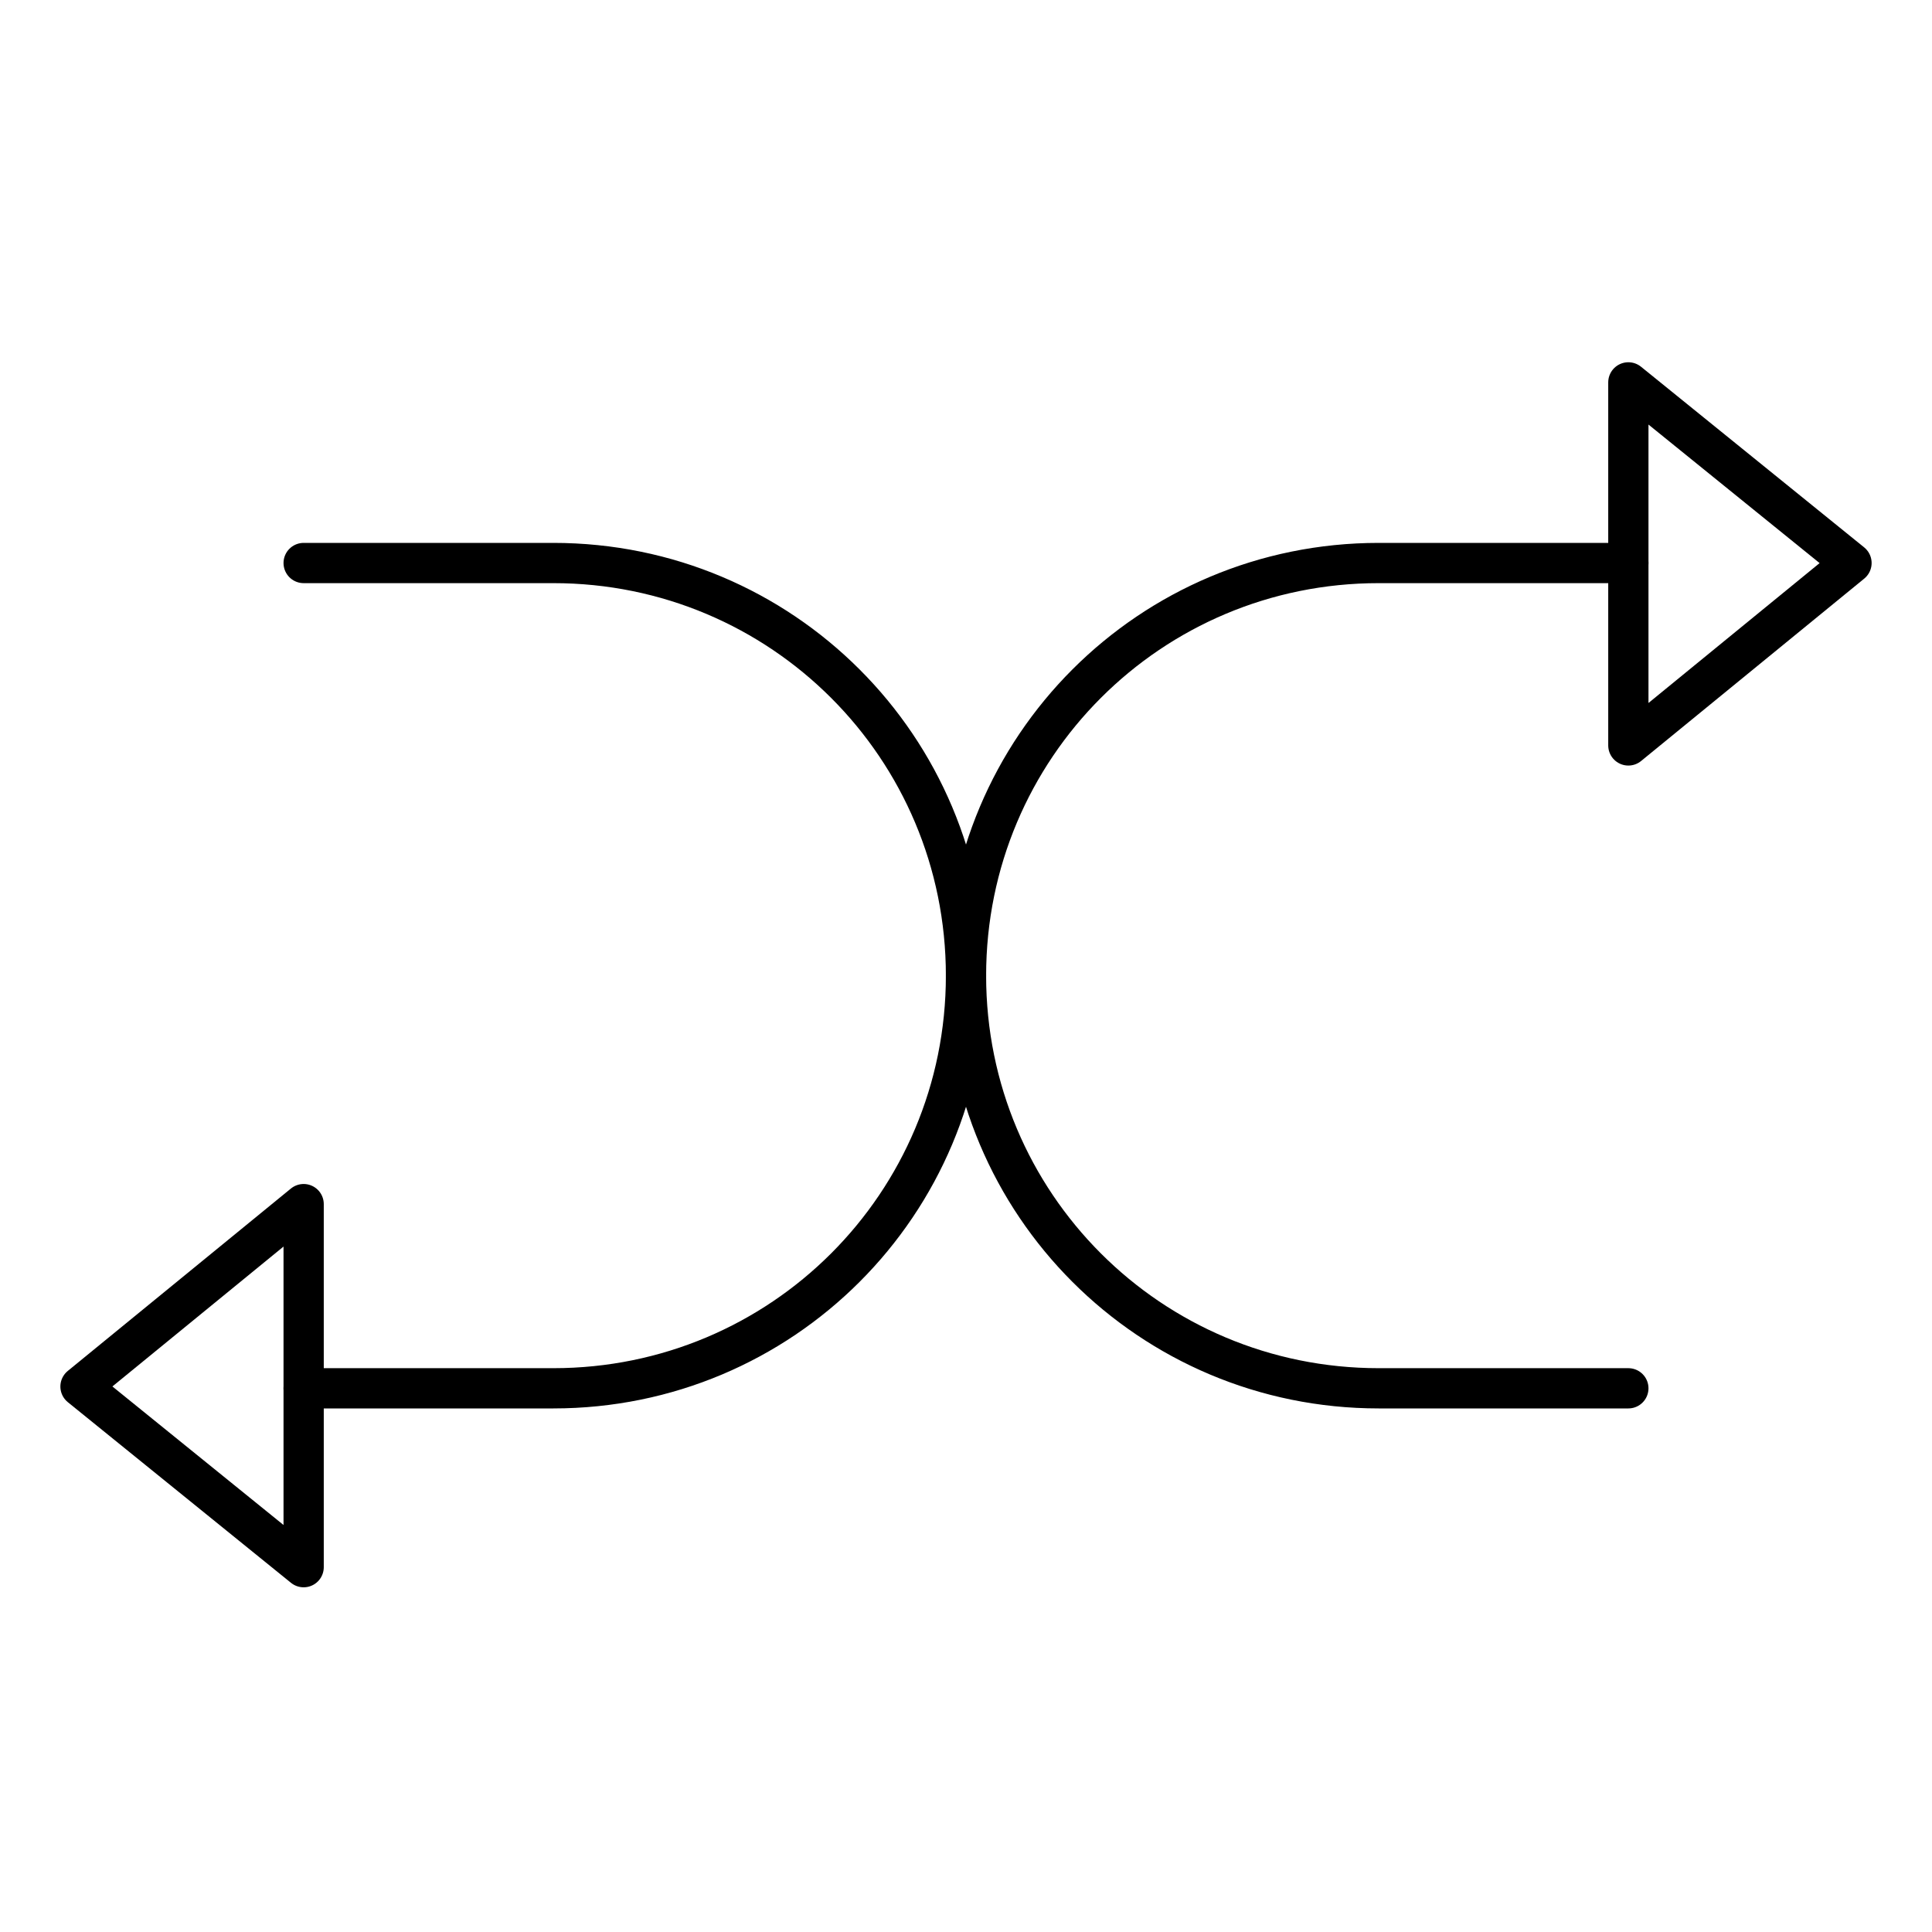
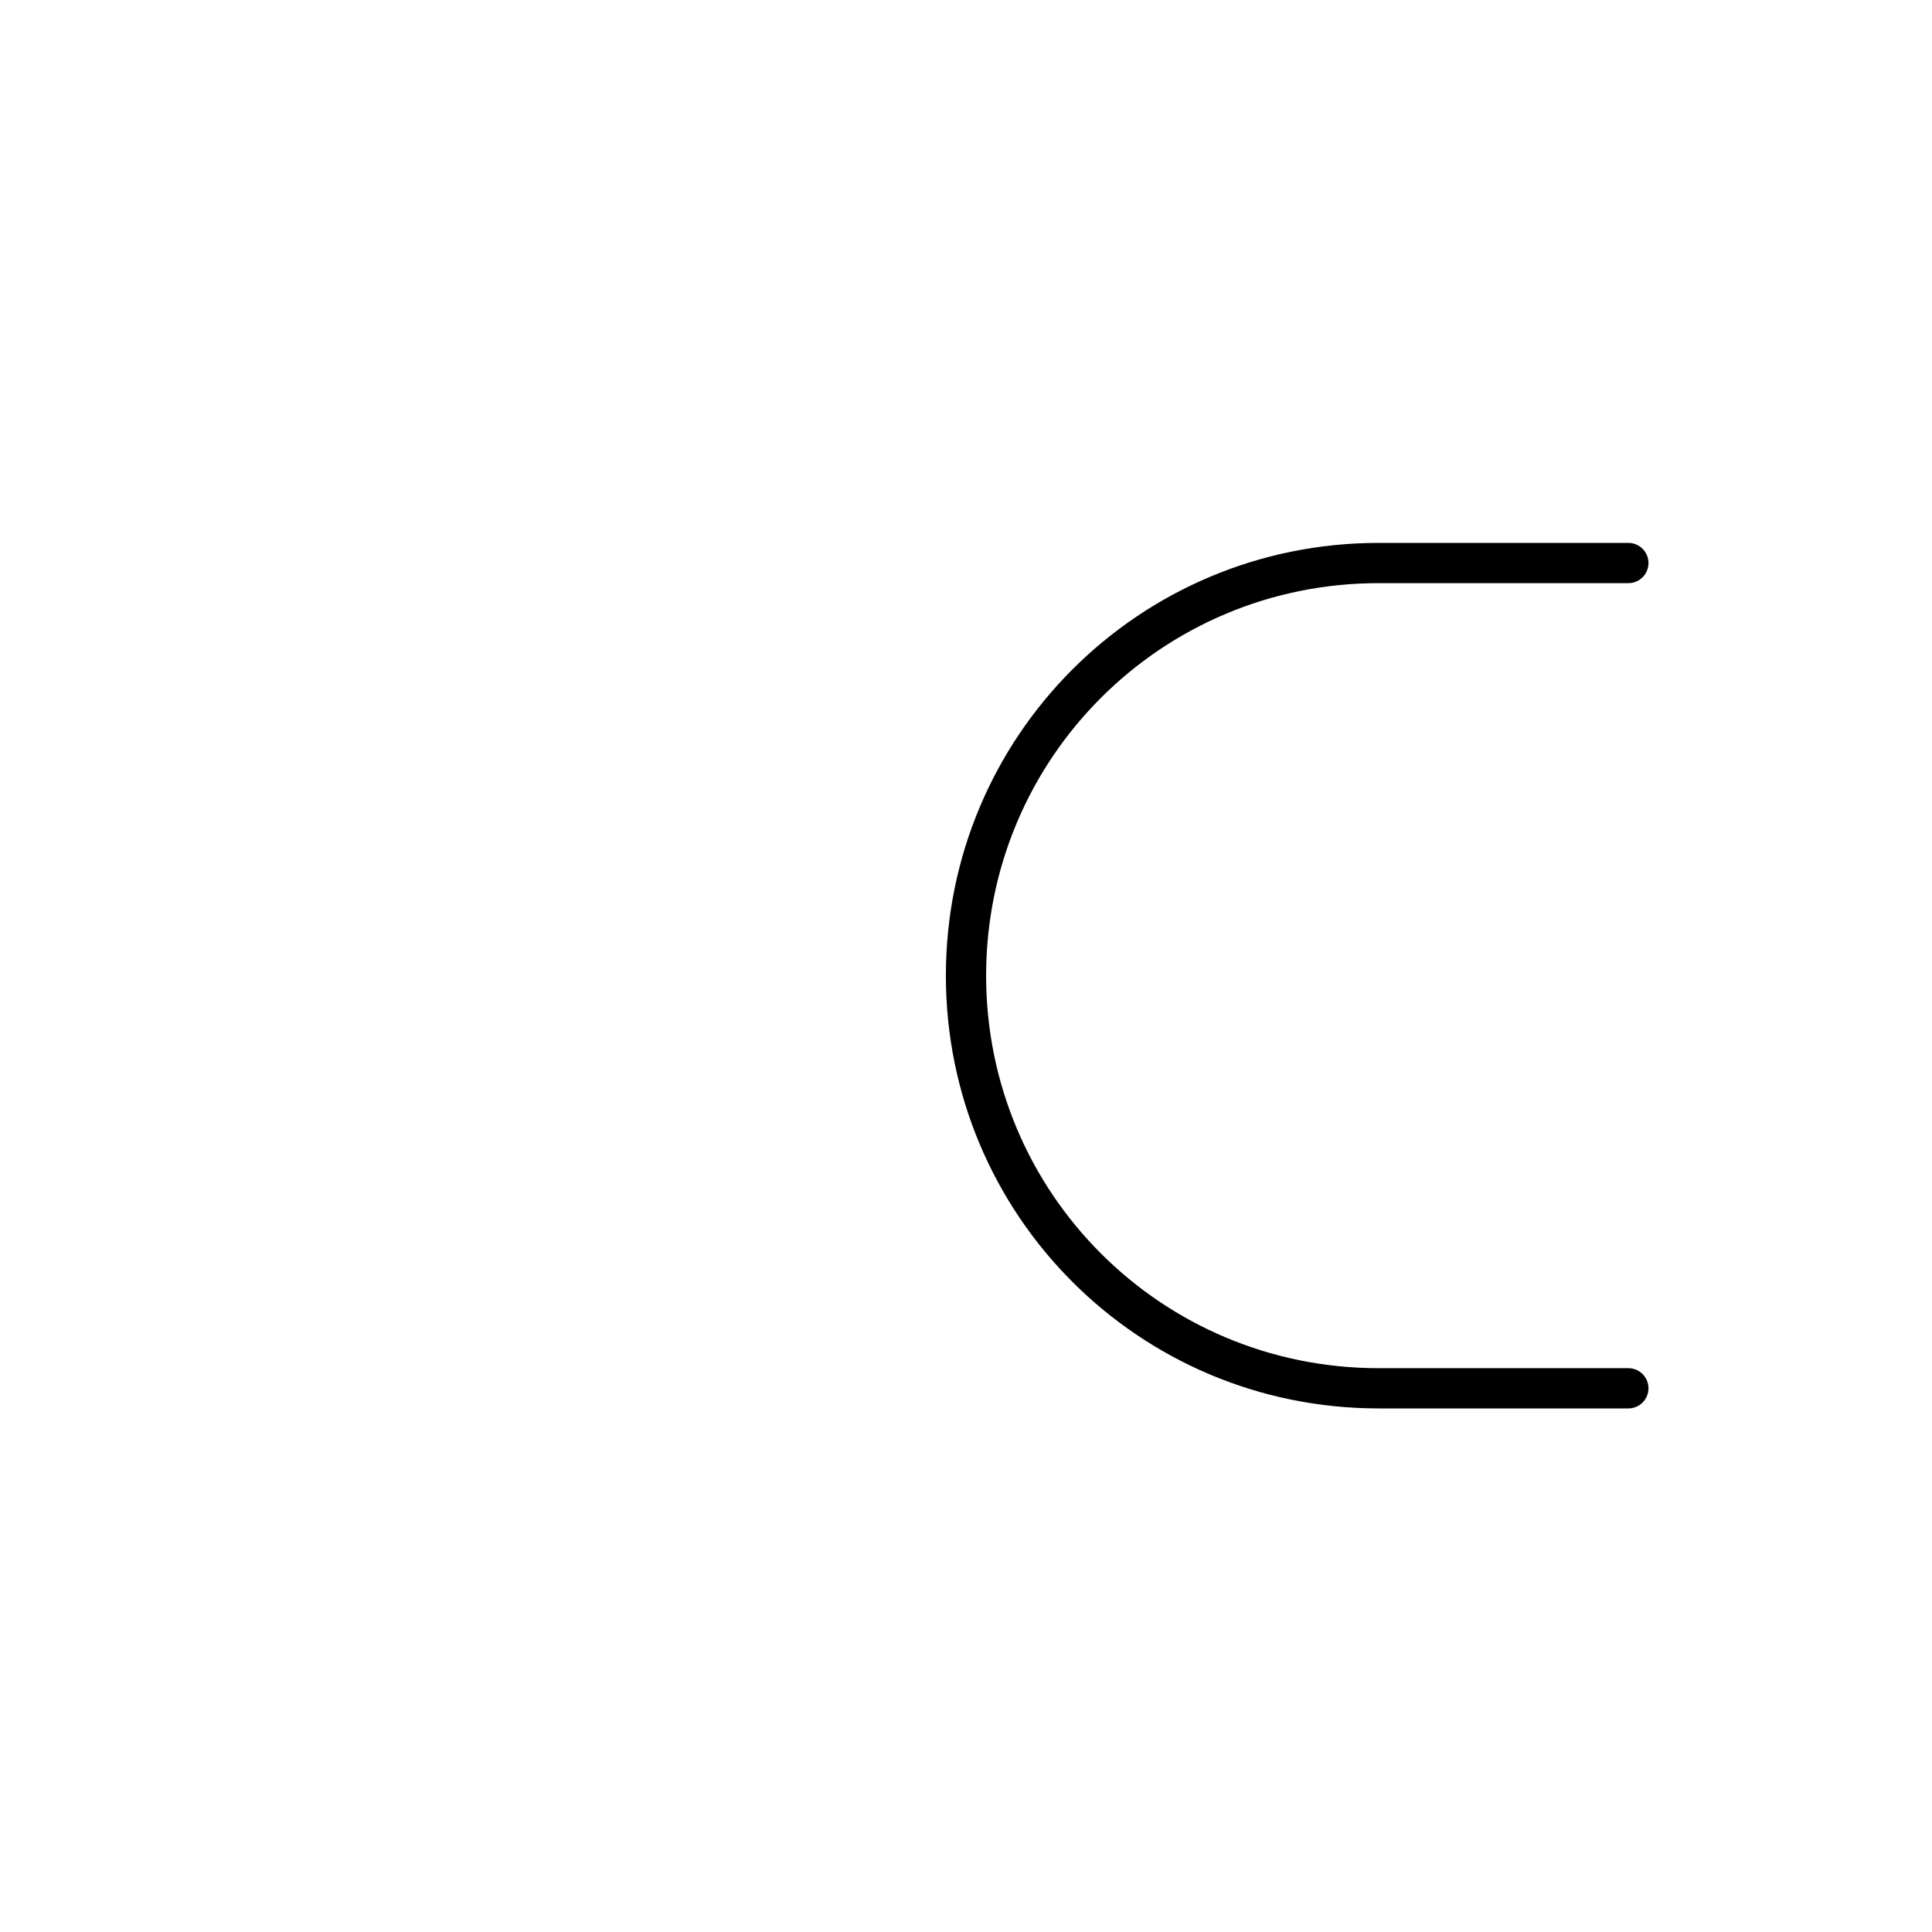
<svg xmlns="http://www.w3.org/2000/svg" width="96" height="96" viewBox="0 0 96 96" fill="none">
  <path d="M80.912 27.976H68.504C57.152 27.976 48 37.128 48 48.48C48 59.832 57.152 68.984 68.504 68.984H80.912" stroke="black" stroke-width="2" stroke-linecap="round" stroke-linejoin="round" />
-   <path d="M92 27.976L80.912 19V37.04L92 27.976Z" stroke="black" stroke-width="2" stroke-linecap="round" stroke-linejoin="round" />
-   <path d="M15.088 68.984H27.496C38.848 68.984 48 59.832 48 48.48C48 37.128 38.848 27.976 27.496 27.976H15.088" stroke="black" stroke-width="2" stroke-linecap="round" stroke-linejoin="round" />
-   <path d="M4 68.896L15.088 77.872V59.832L4 68.896Z" stroke="black" stroke-width="2" stroke-linecap="round" stroke-linejoin="round" />
</svg>